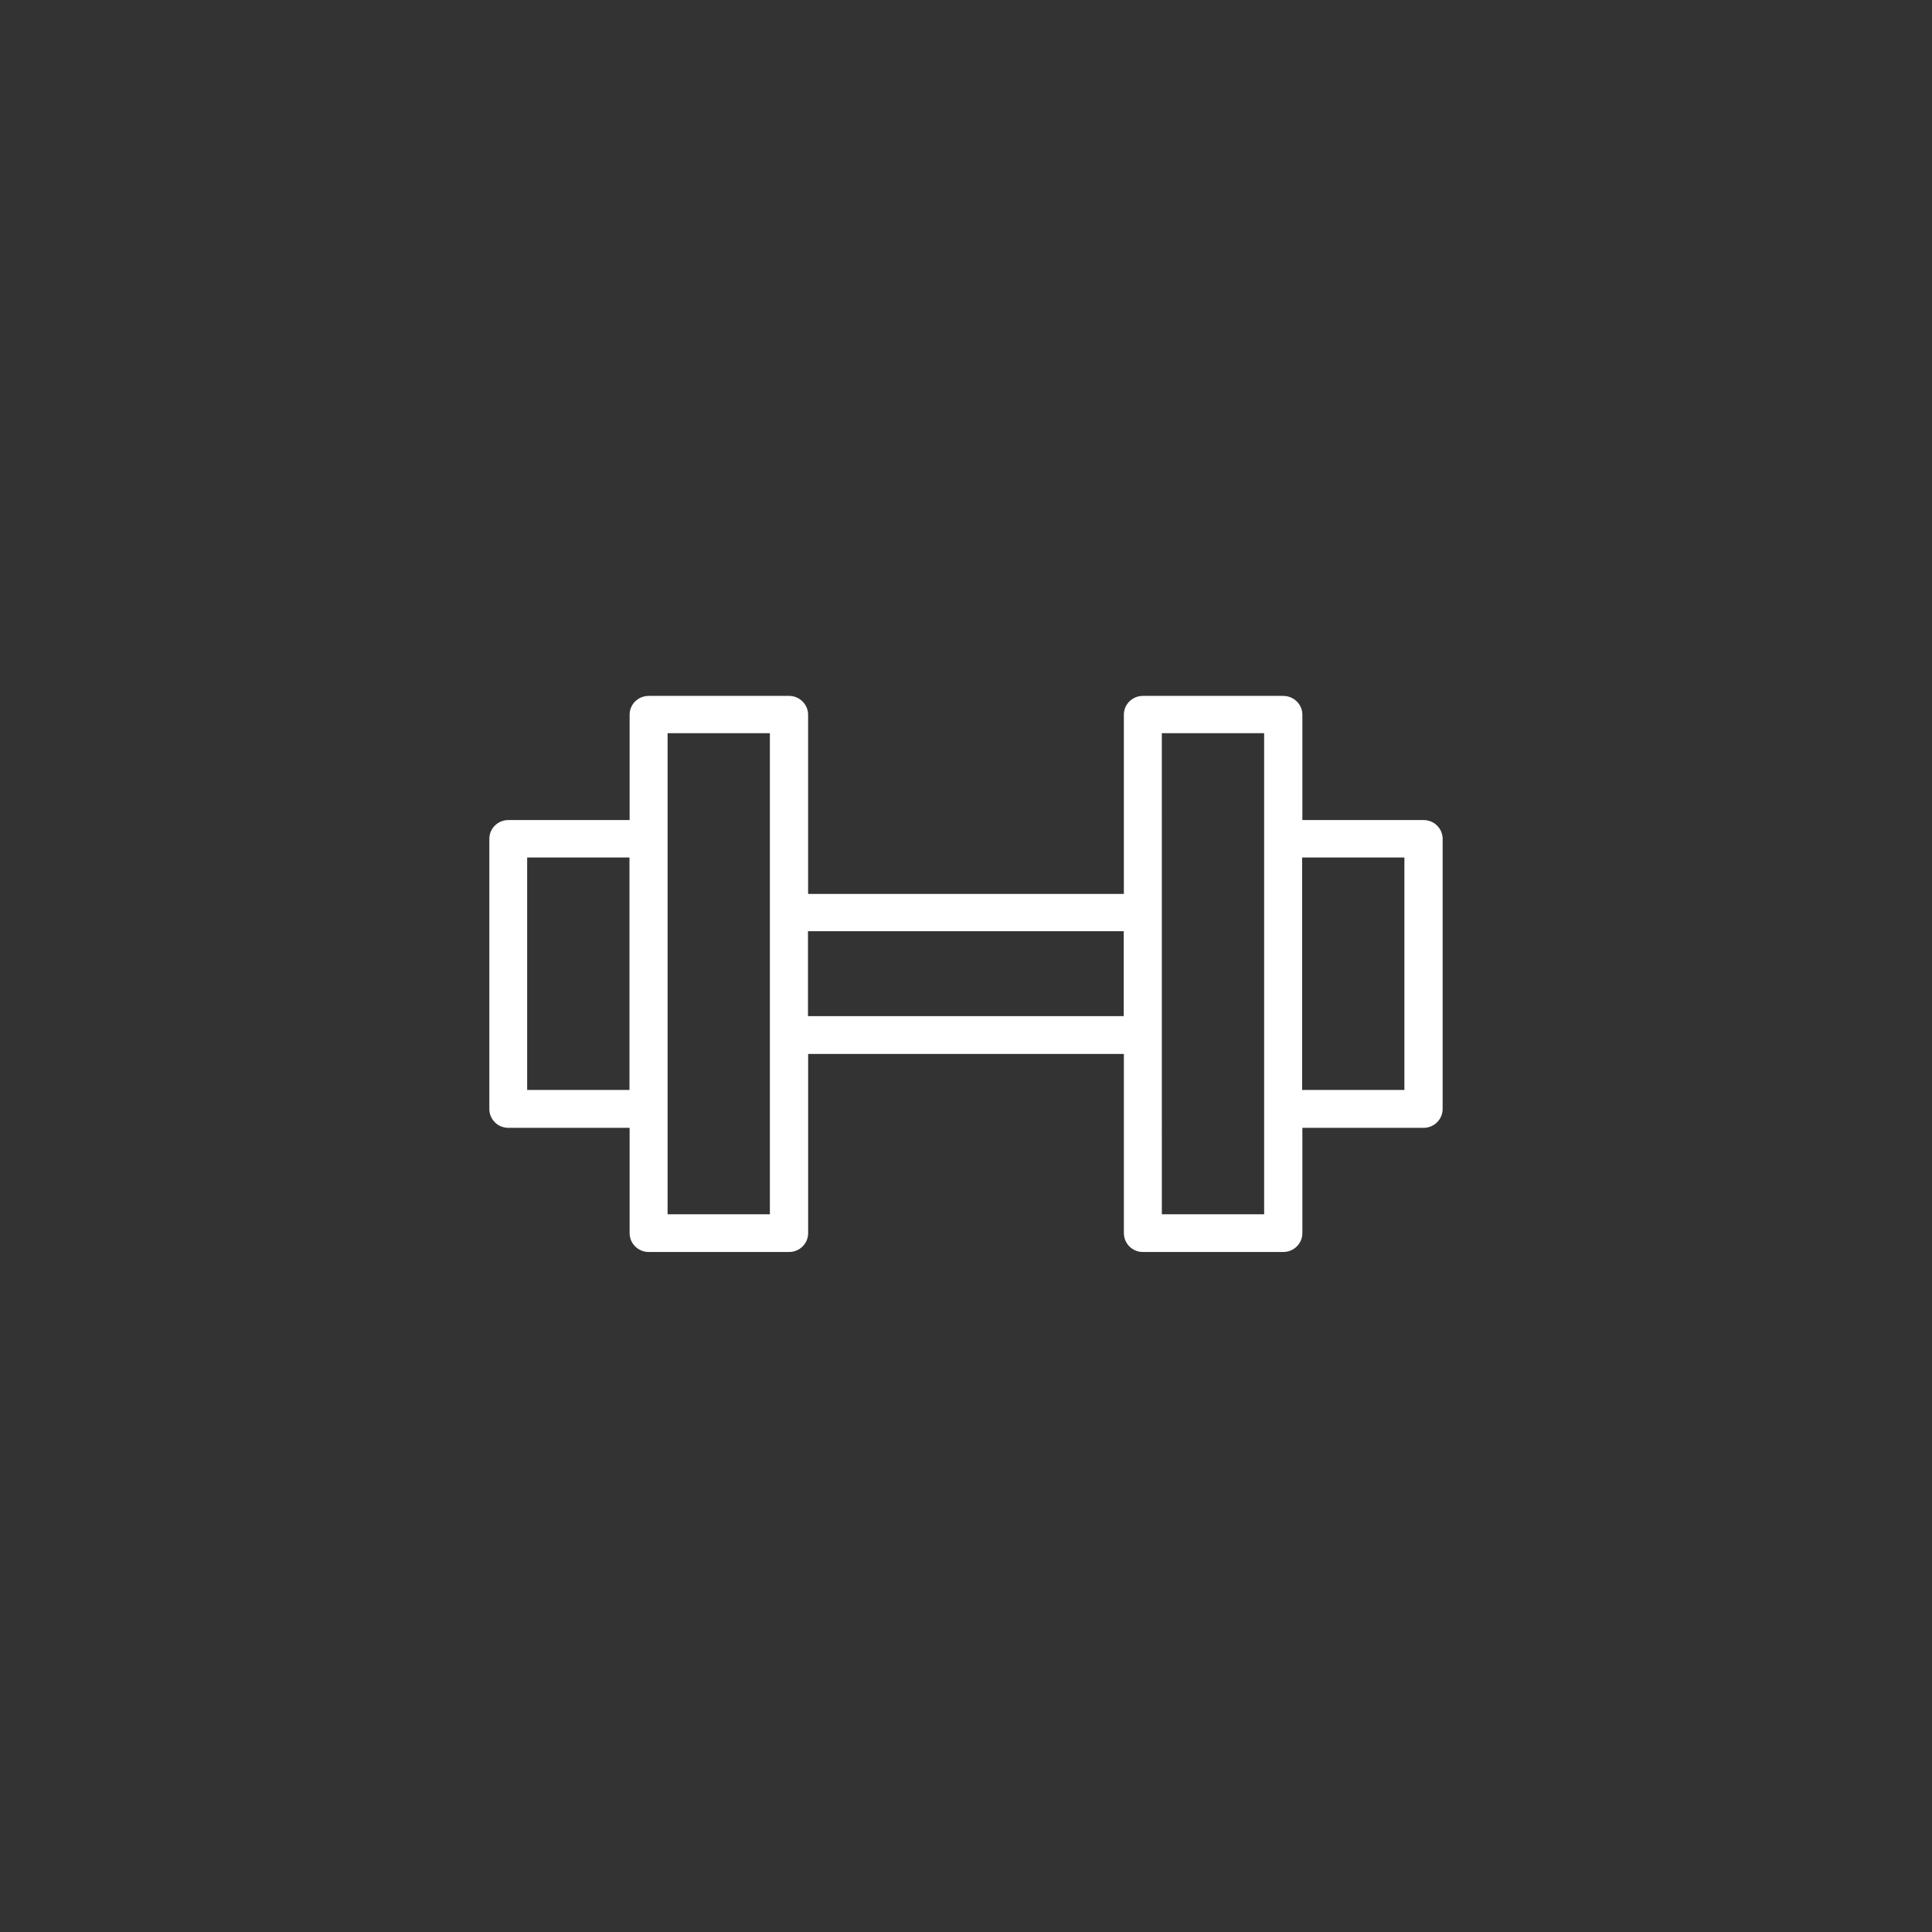
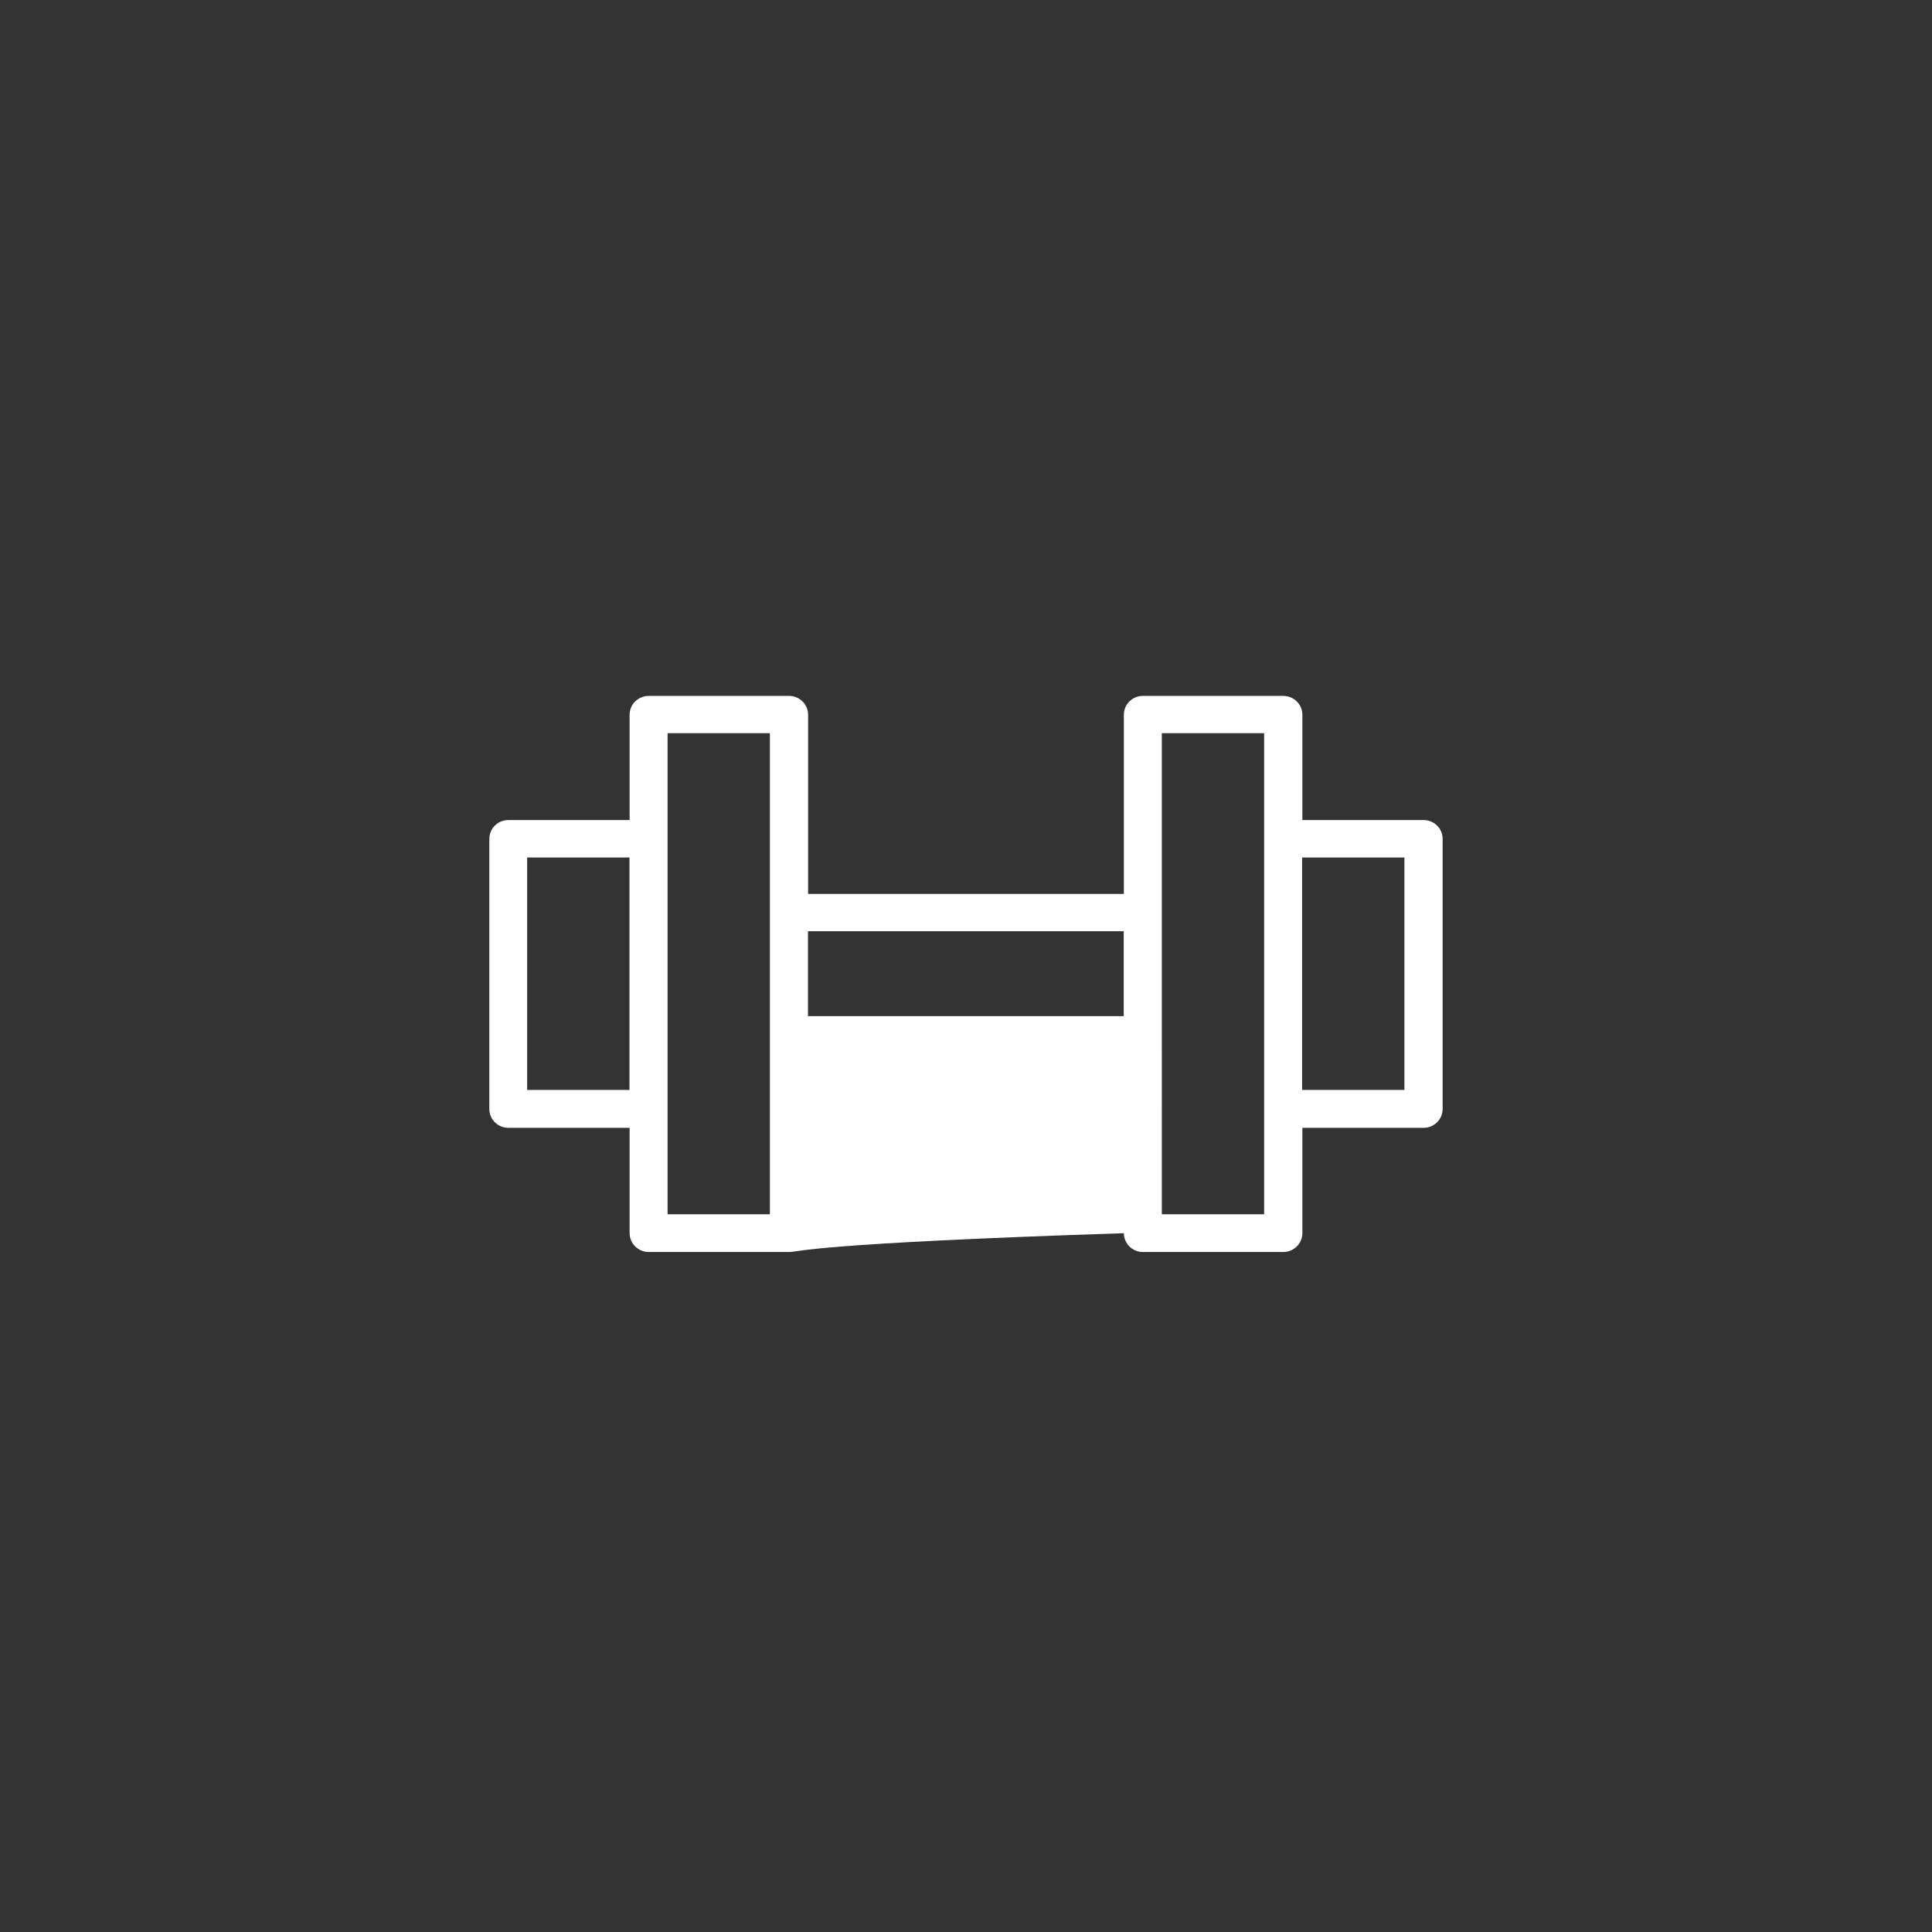
<svg xmlns="http://www.w3.org/2000/svg" width="106" height="106" viewBox="0 0 106 106" fill="none">
  <rect x="0" y="0" width="106" height="106" fill="#333333" stroke="none" />
  <g clip-path="url(#clip0_106_31)">
-     <path d="M106 53C106 23.729 82.271 0 53 0C23.729 0 0 23.729 0 53C0 82.271 23.729 106 53 106C82.271 106 106 82.271 106 53Z" />
-     <path d="M44.33 55.749H61.654V51.092H44.33V55.749ZM32.775 59.802H34.536V47.047H28.923V59.802L32.775 59.802ZM71.441 59.802H77.053V47.047H71.441V59.802ZM40.478 66.622H42.24V40.227H36.627V66.622H40.478ZM63.745 66.622H69.358V40.227H63.744L63.745 66.622ZM62.704 68.691C62.568 68.692 62.433 68.666 62.307 68.614C62.181 68.563 62.066 68.487 61.969 68.391C61.873 68.296 61.796 68.182 61.743 68.056C61.69 67.931 61.663 67.796 61.662 67.66V57.826H44.339V67.66C44.339 68.226 43.869 68.691 43.298 68.691H35.592C35.014 68.691 34.544 68.226 34.544 67.66V61.879H27.889C27.31 61.879 26.848 61.414 26.848 60.848V46.024C26.848 45.45 27.318 44.993 27.889 44.993H34.544V39.212C34.544 38.639 35.014 38.181 35.592 38.181H43.296C43.867 38.181 44.337 38.646 44.337 39.212V49.046H61.661V39.212C61.661 38.639 62.131 38.181 62.703 38.181H70.406C70.985 38.181 71.455 38.646 71.455 39.212V44.993H78.109C78.689 44.993 79.151 45.458 79.151 46.024V60.848C79.151 61.414 78.681 61.879 78.109 61.879H71.455V67.66C71.455 68.226 70.985 68.691 70.406 68.691H62.704Z" fill="white" />
+     <path d="M44.33 55.749H61.654V51.092H44.33V55.749ZM32.775 59.802H34.536V47.047H28.923V59.802L32.775 59.802ZM71.441 59.802H77.053V47.047H71.441V59.802ZM40.478 66.622H42.24V40.227H36.627V66.622H40.478ZM63.745 66.622H69.358V40.227H63.744L63.745 66.622ZM62.704 68.691C62.568 68.692 62.433 68.666 62.307 68.614C62.181 68.563 62.066 68.487 61.969 68.391C61.873 68.296 61.796 68.182 61.743 68.056C61.69 67.931 61.663 67.796 61.662 67.66V57.826V67.66C44.339 68.226 43.869 68.691 43.298 68.691H35.592C35.014 68.691 34.544 68.226 34.544 67.66V61.879H27.889C27.31 61.879 26.848 61.414 26.848 60.848V46.024C26.848 45.45 27.318 44.993 27.889 44.993H34.544V39.212C34.544 38.639 35.014 38.181 35.592 38.181H43.296C43.867 38.181 44.337 38.646 44.337 39.212V49.046H61.661V39.212C61.661 38.639 62.131 38.181 62.703 38.181H70.406C70.985 38.181 71.455 38.646 71.455 39.212V44.993H78.109C78.689 44.993 79.151 45.458 79.151 46.024V60.848C79.151 61.414 78.681 61.879 78.109 61.879H71.455V67.66C71.455 68.226 70.985 68.691 70.406 68.691H62.704Z" fill="white" />
  </g>
  <defs>
    <clipPath id="clip0_106_31">
      <rect width="106" height="106" fill="white" />
    </clipPath>
  </defs>
</svg>